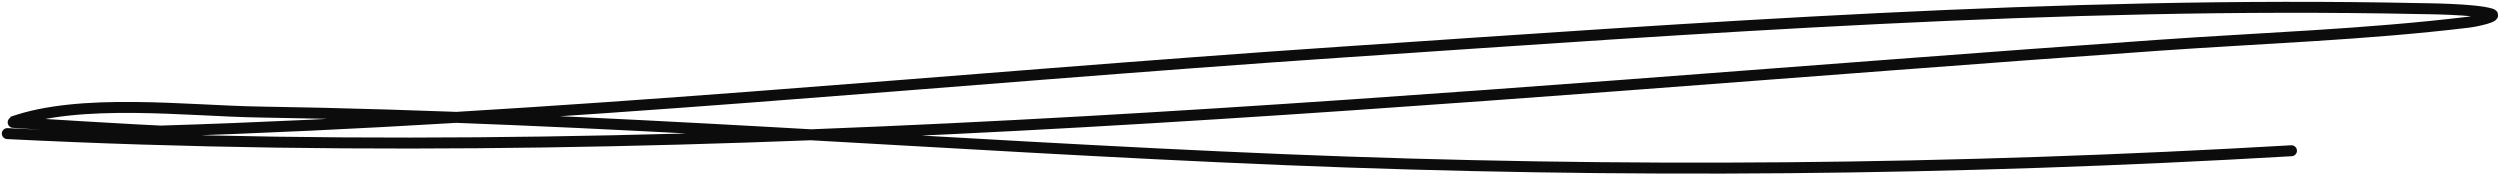
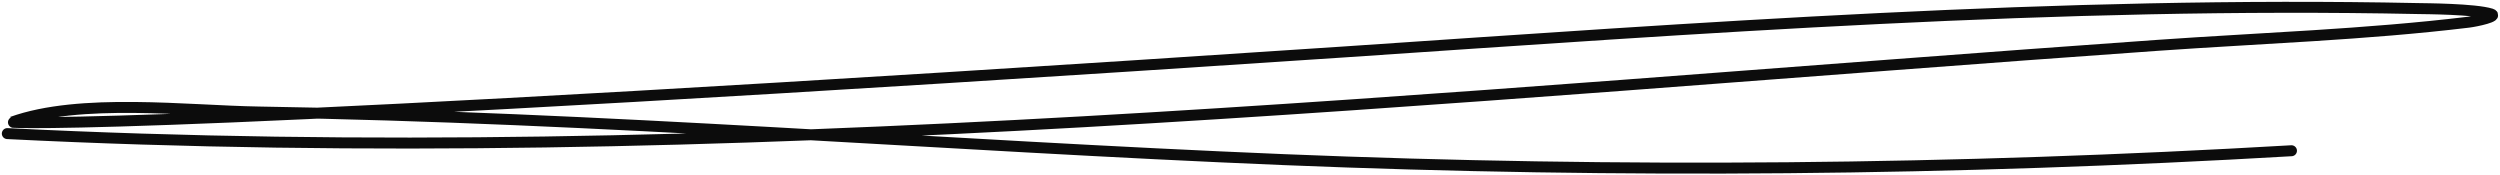
<svg xmlns="http://www.w3.org/2000/svg" width="342" height="24" viewBox="0 0 342 24" fill="none">
-   <path d="M1 18.276C98.782 23.178 197.709 13.08 295.098 6.207C309.237 5.21 323.625 4.737 337.685 3.038C338.796 2.904 341.836 2.237 340.781 1.909C338.553 1.216 331.809 1.194 330.731 1.171C281.845 0.158 232.367 3.836 183.682 7.119C129.824 10.751 76.034 16.272 22.014 17.929C21.417 17.947 1.423 16.78 1.609 16.713C10.962 13.345 25.717 15.174 35.415 15.324C82.158 16.048 128.915 19.919 175.611 21.836C221.72 23.73 267.444 23.305 313.473 20.621" stroke="#0C0C0C" stroke-width="1.5" stroke-linecap="round" />
+   <path d="M1 18.276C98.782 23.178 197.709 13.08 295.098 6.207C309.237 5.21 323.625 4.737 337.685 3.038C338.796 2.904 341.836 2.237 340.781 1.909C338.553 1.216 331.809 1.194 330.731 1.171C281.845 0.158 232.367 3.836 183.682 7.119C21.417 17.947 1.423 16.78 1.609 16.713C10.962 13.345 25.717 15.174 35.415 15.324C82.158 16.048 128.915 19.919 175.611 21.836C221.72 23.73 267.444 23.305 313.473 20.621" stroke="#0C0C0C" stroke-width="1.5" stroke-linecap="round" />
</svg>